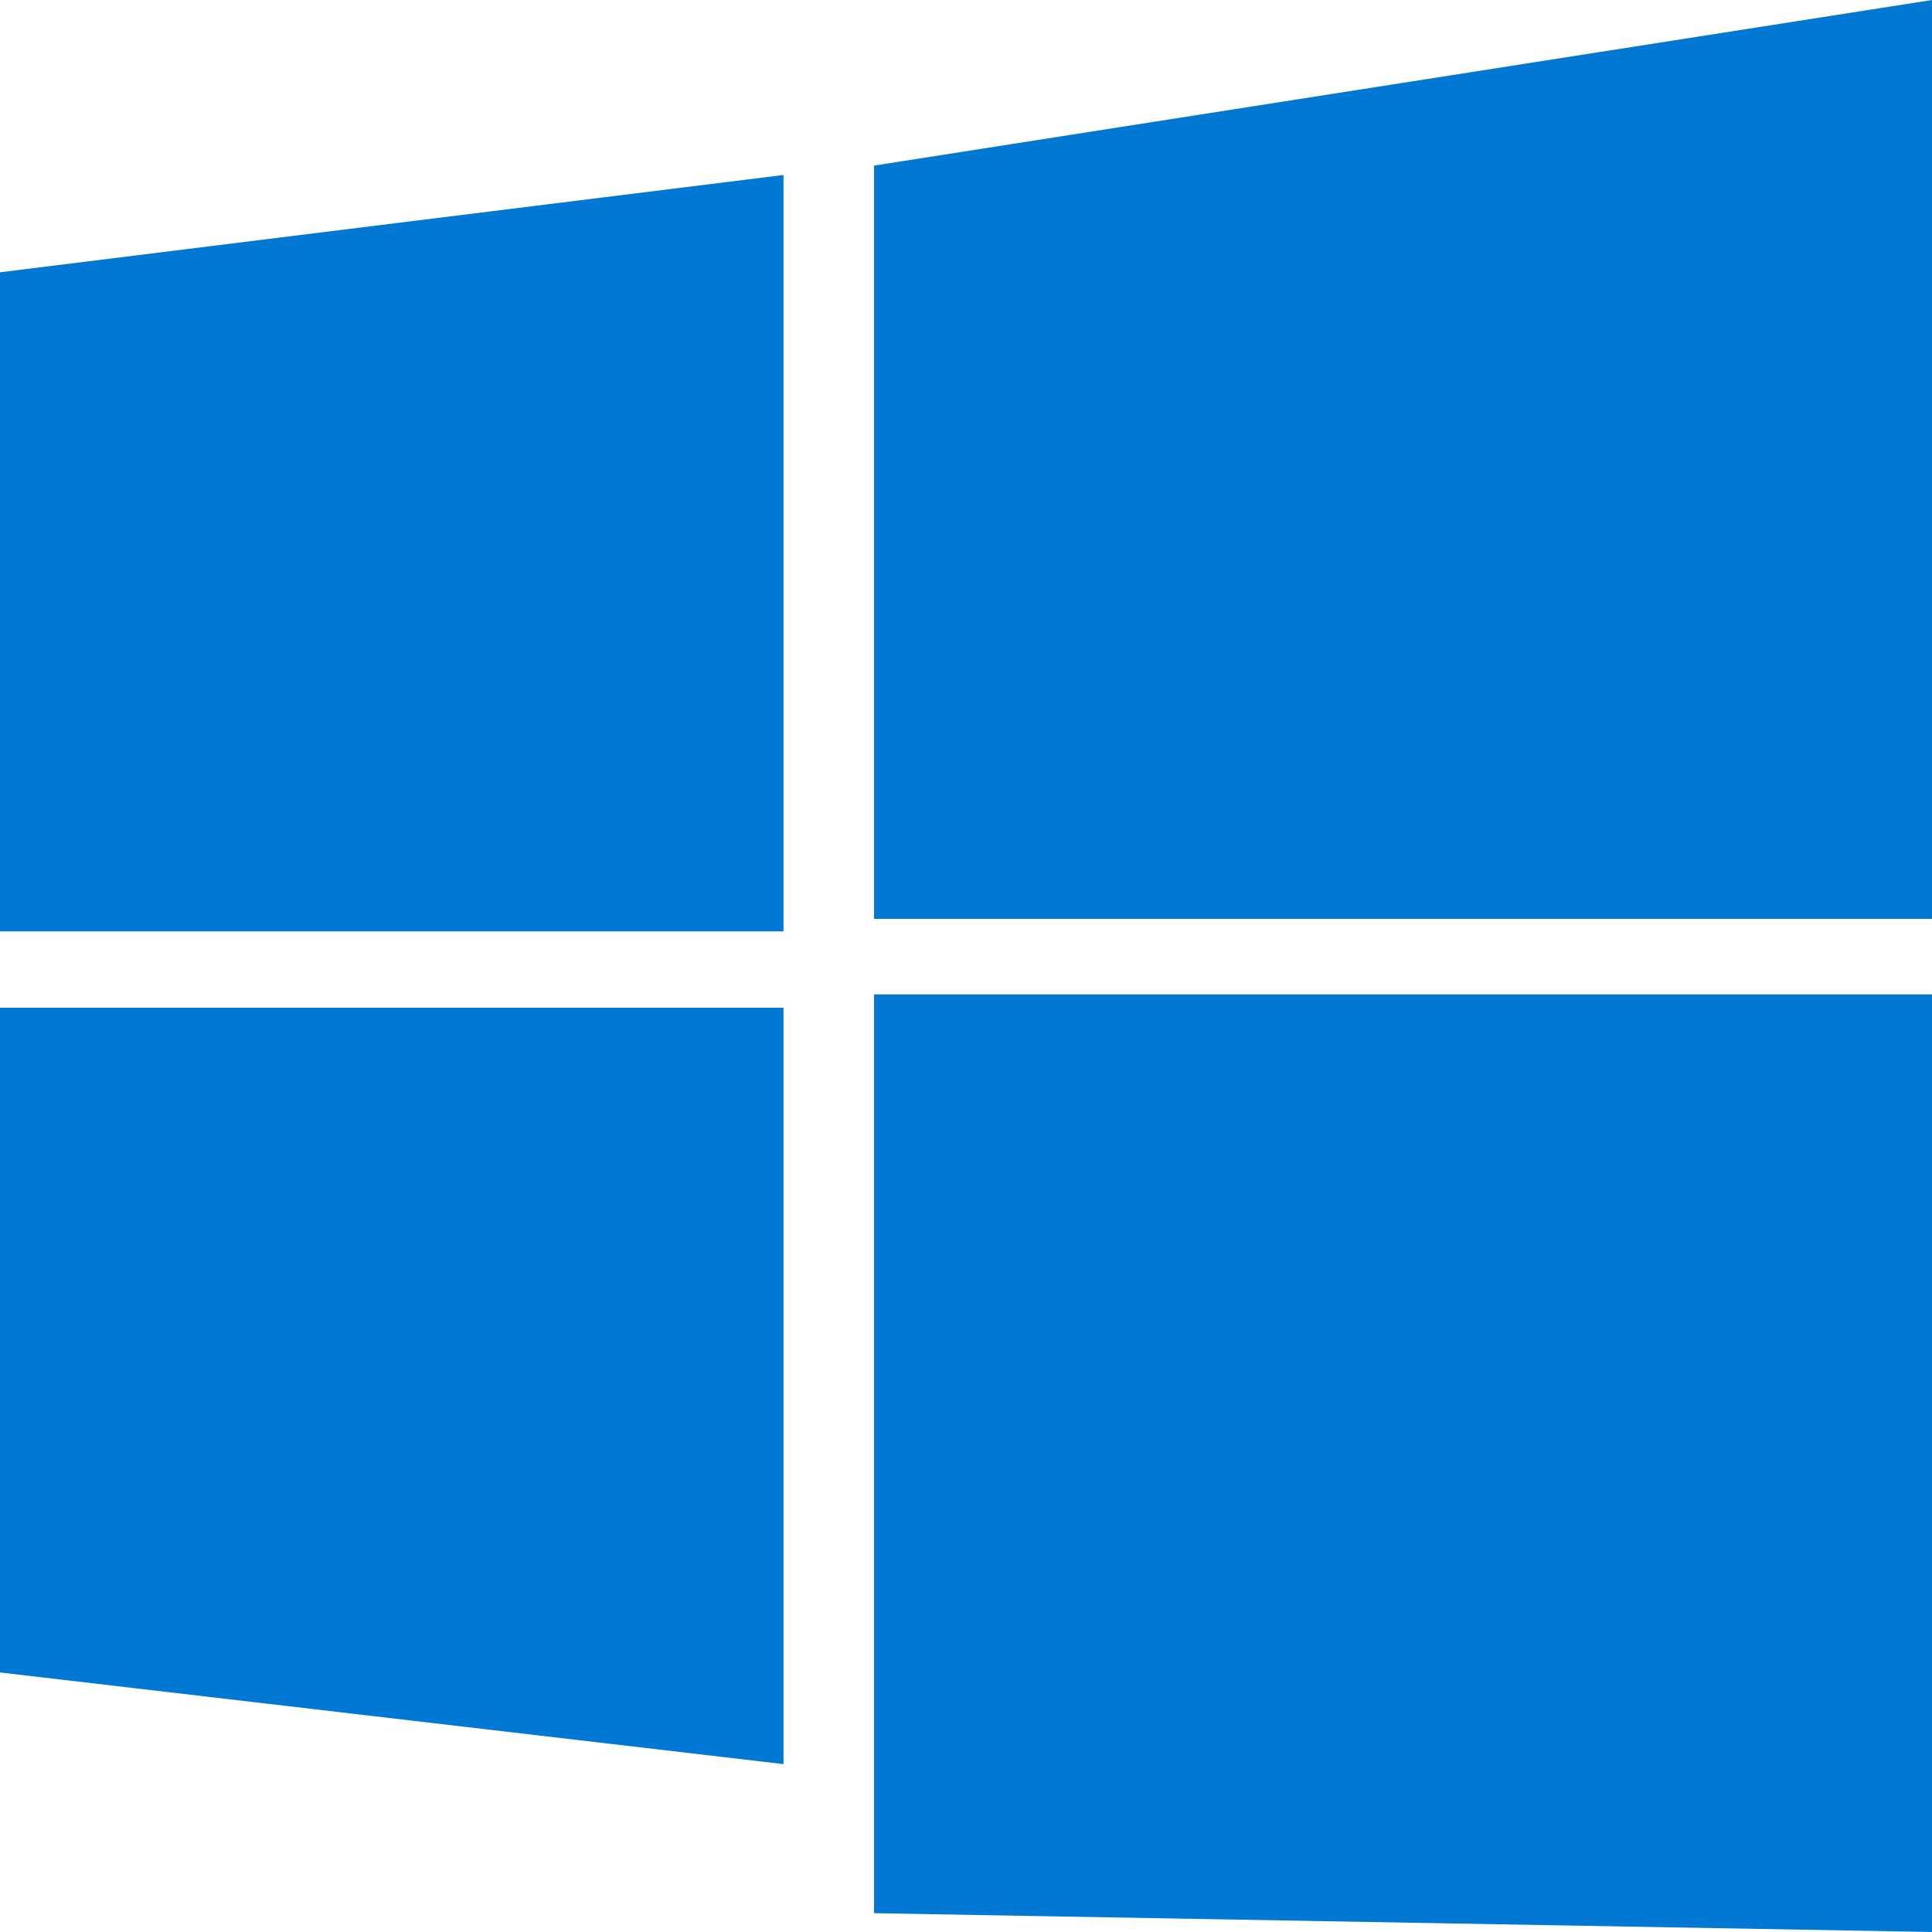
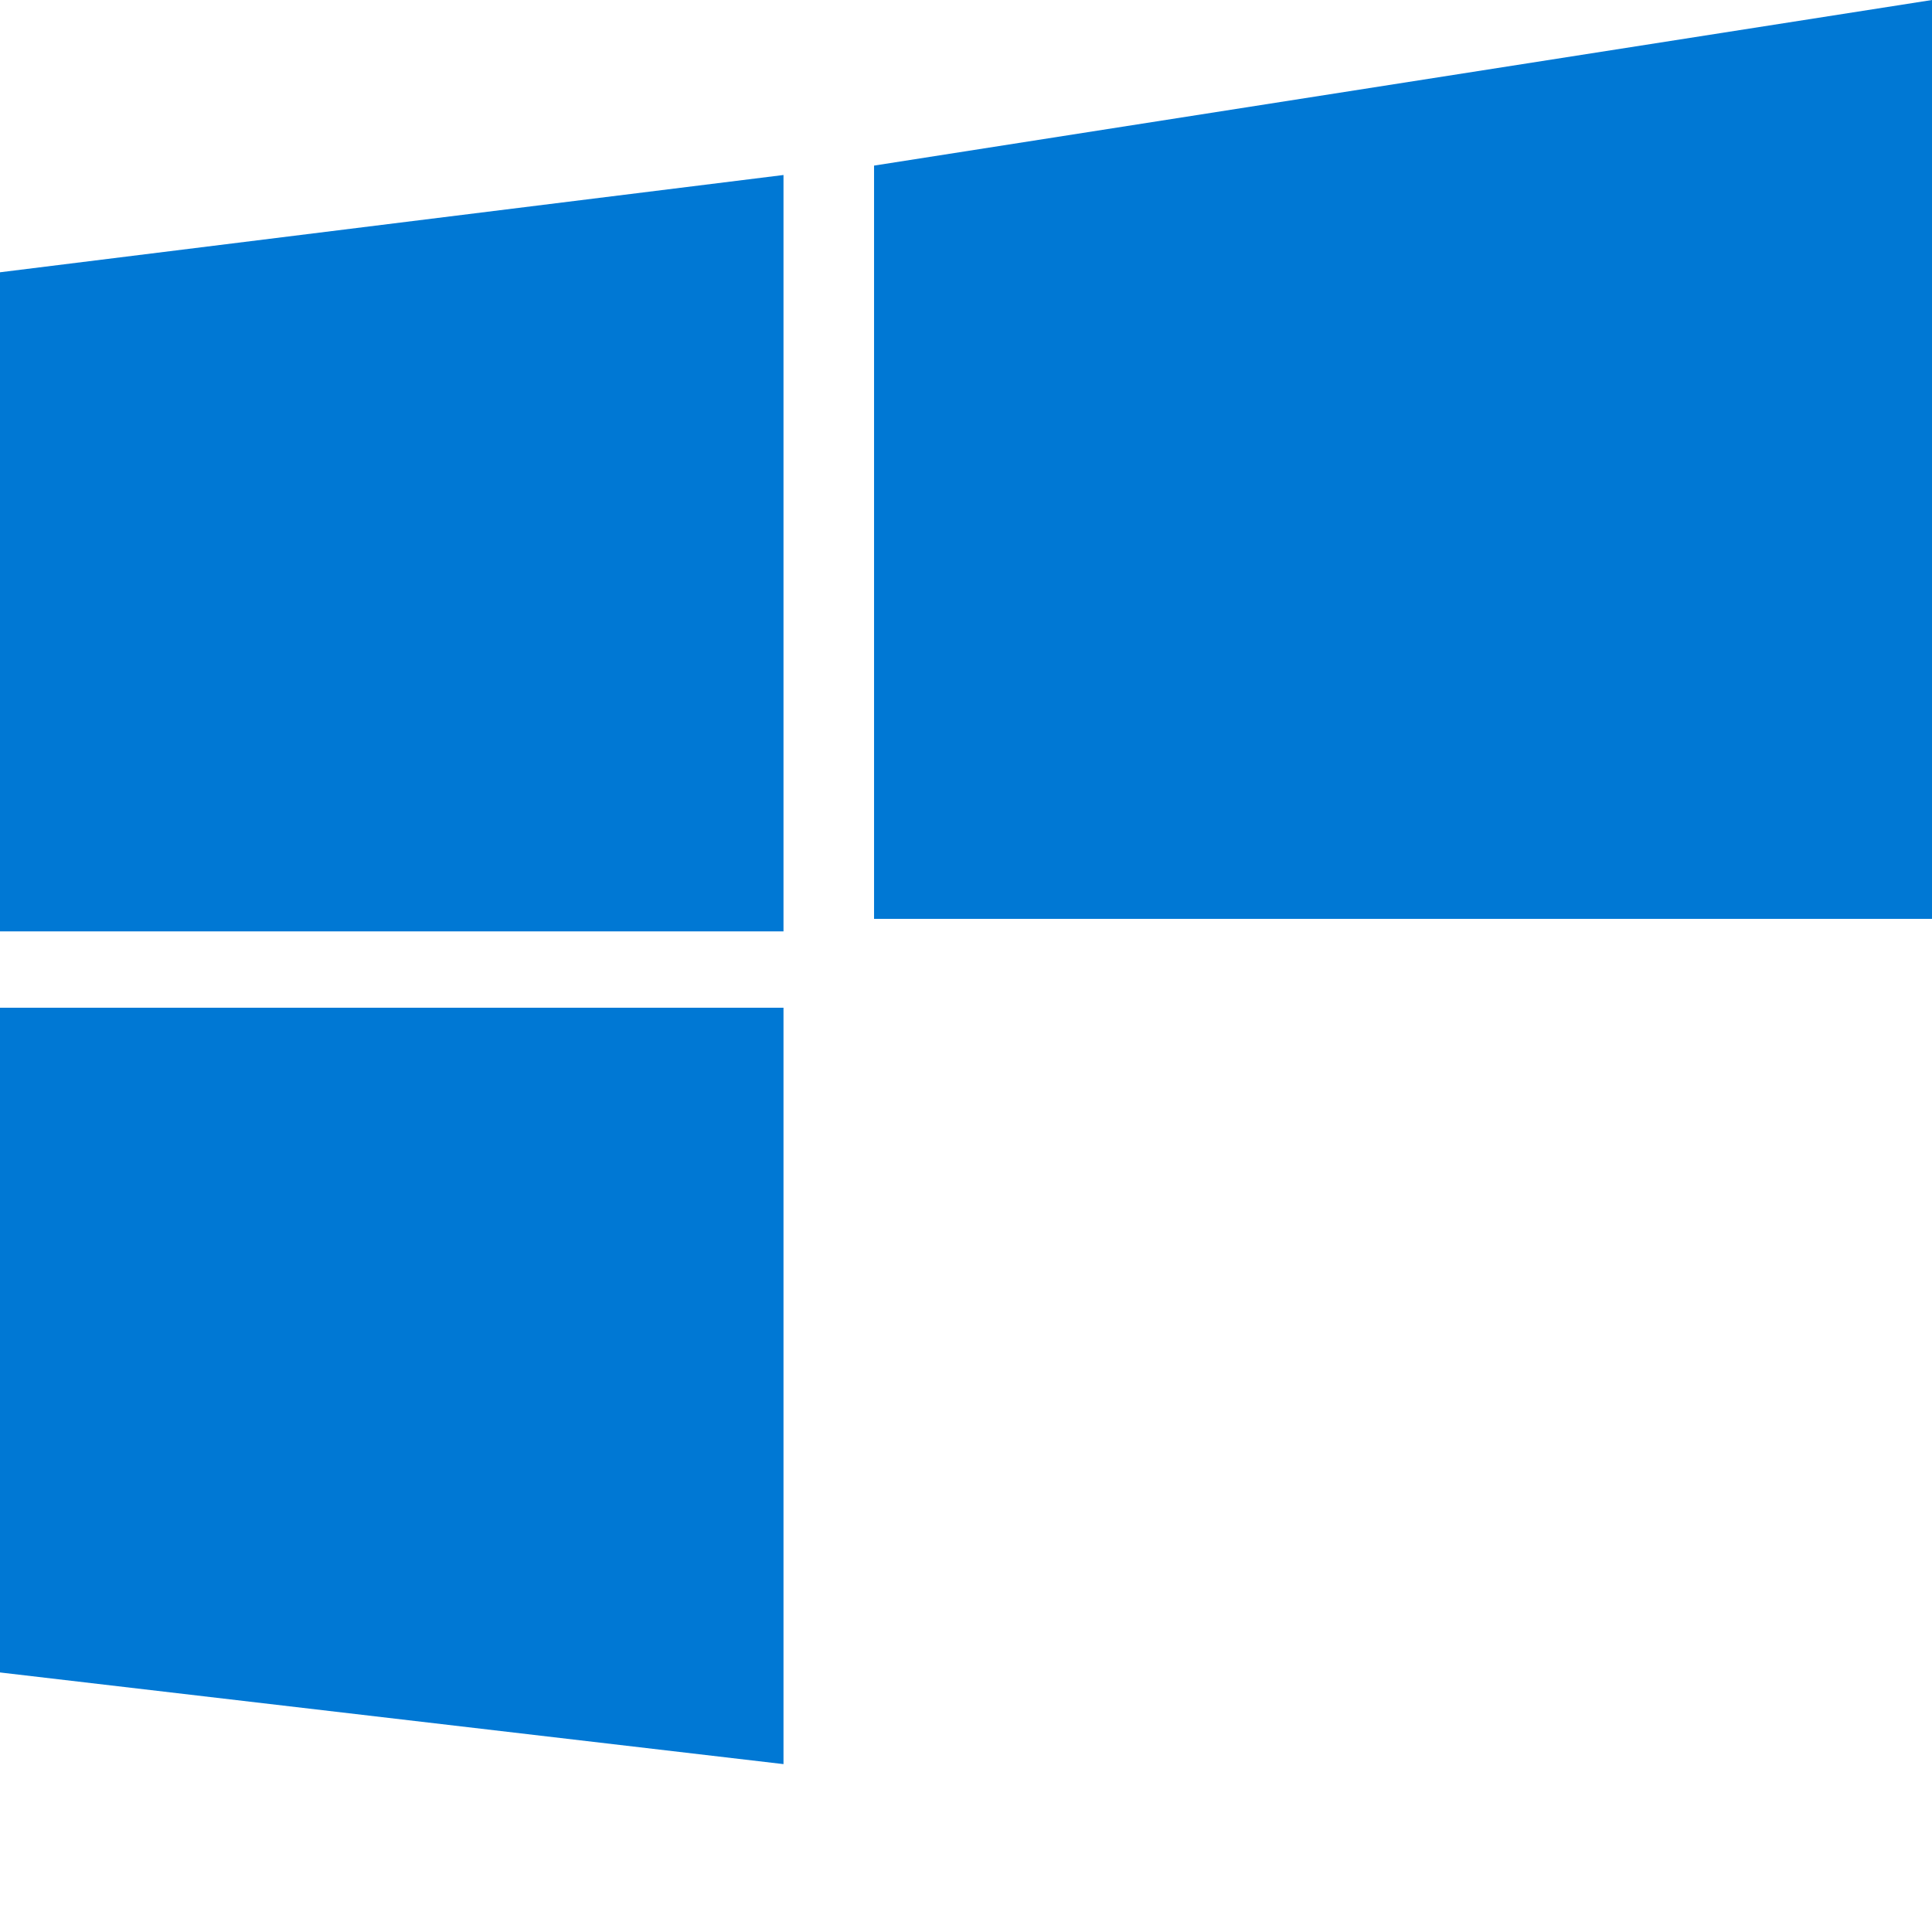
<svg xmlns="http://www.w3.org/2000/svg" viewBox="0 0 88 88" width="100" height="100">
-   <path fill="#0078D4" d="M0,12.402,35.687,7.971v34.453H0ZM35.687,45.9v34.453L0,76.178V45.9Zm4.125-38.357L88,0V41.853H39.812Zm0,79.6v-41.85H88V88Z" />
+   <path fill="#0078D4" d="M0,12.402,35.687,7.971v34.453H0ZM35.687,45.9v34.453L0,76.178V45.9Zm4.125-38.357L88,0V41.853H39.812Zm0,79.6v-41.85V88Z" />
</svg>